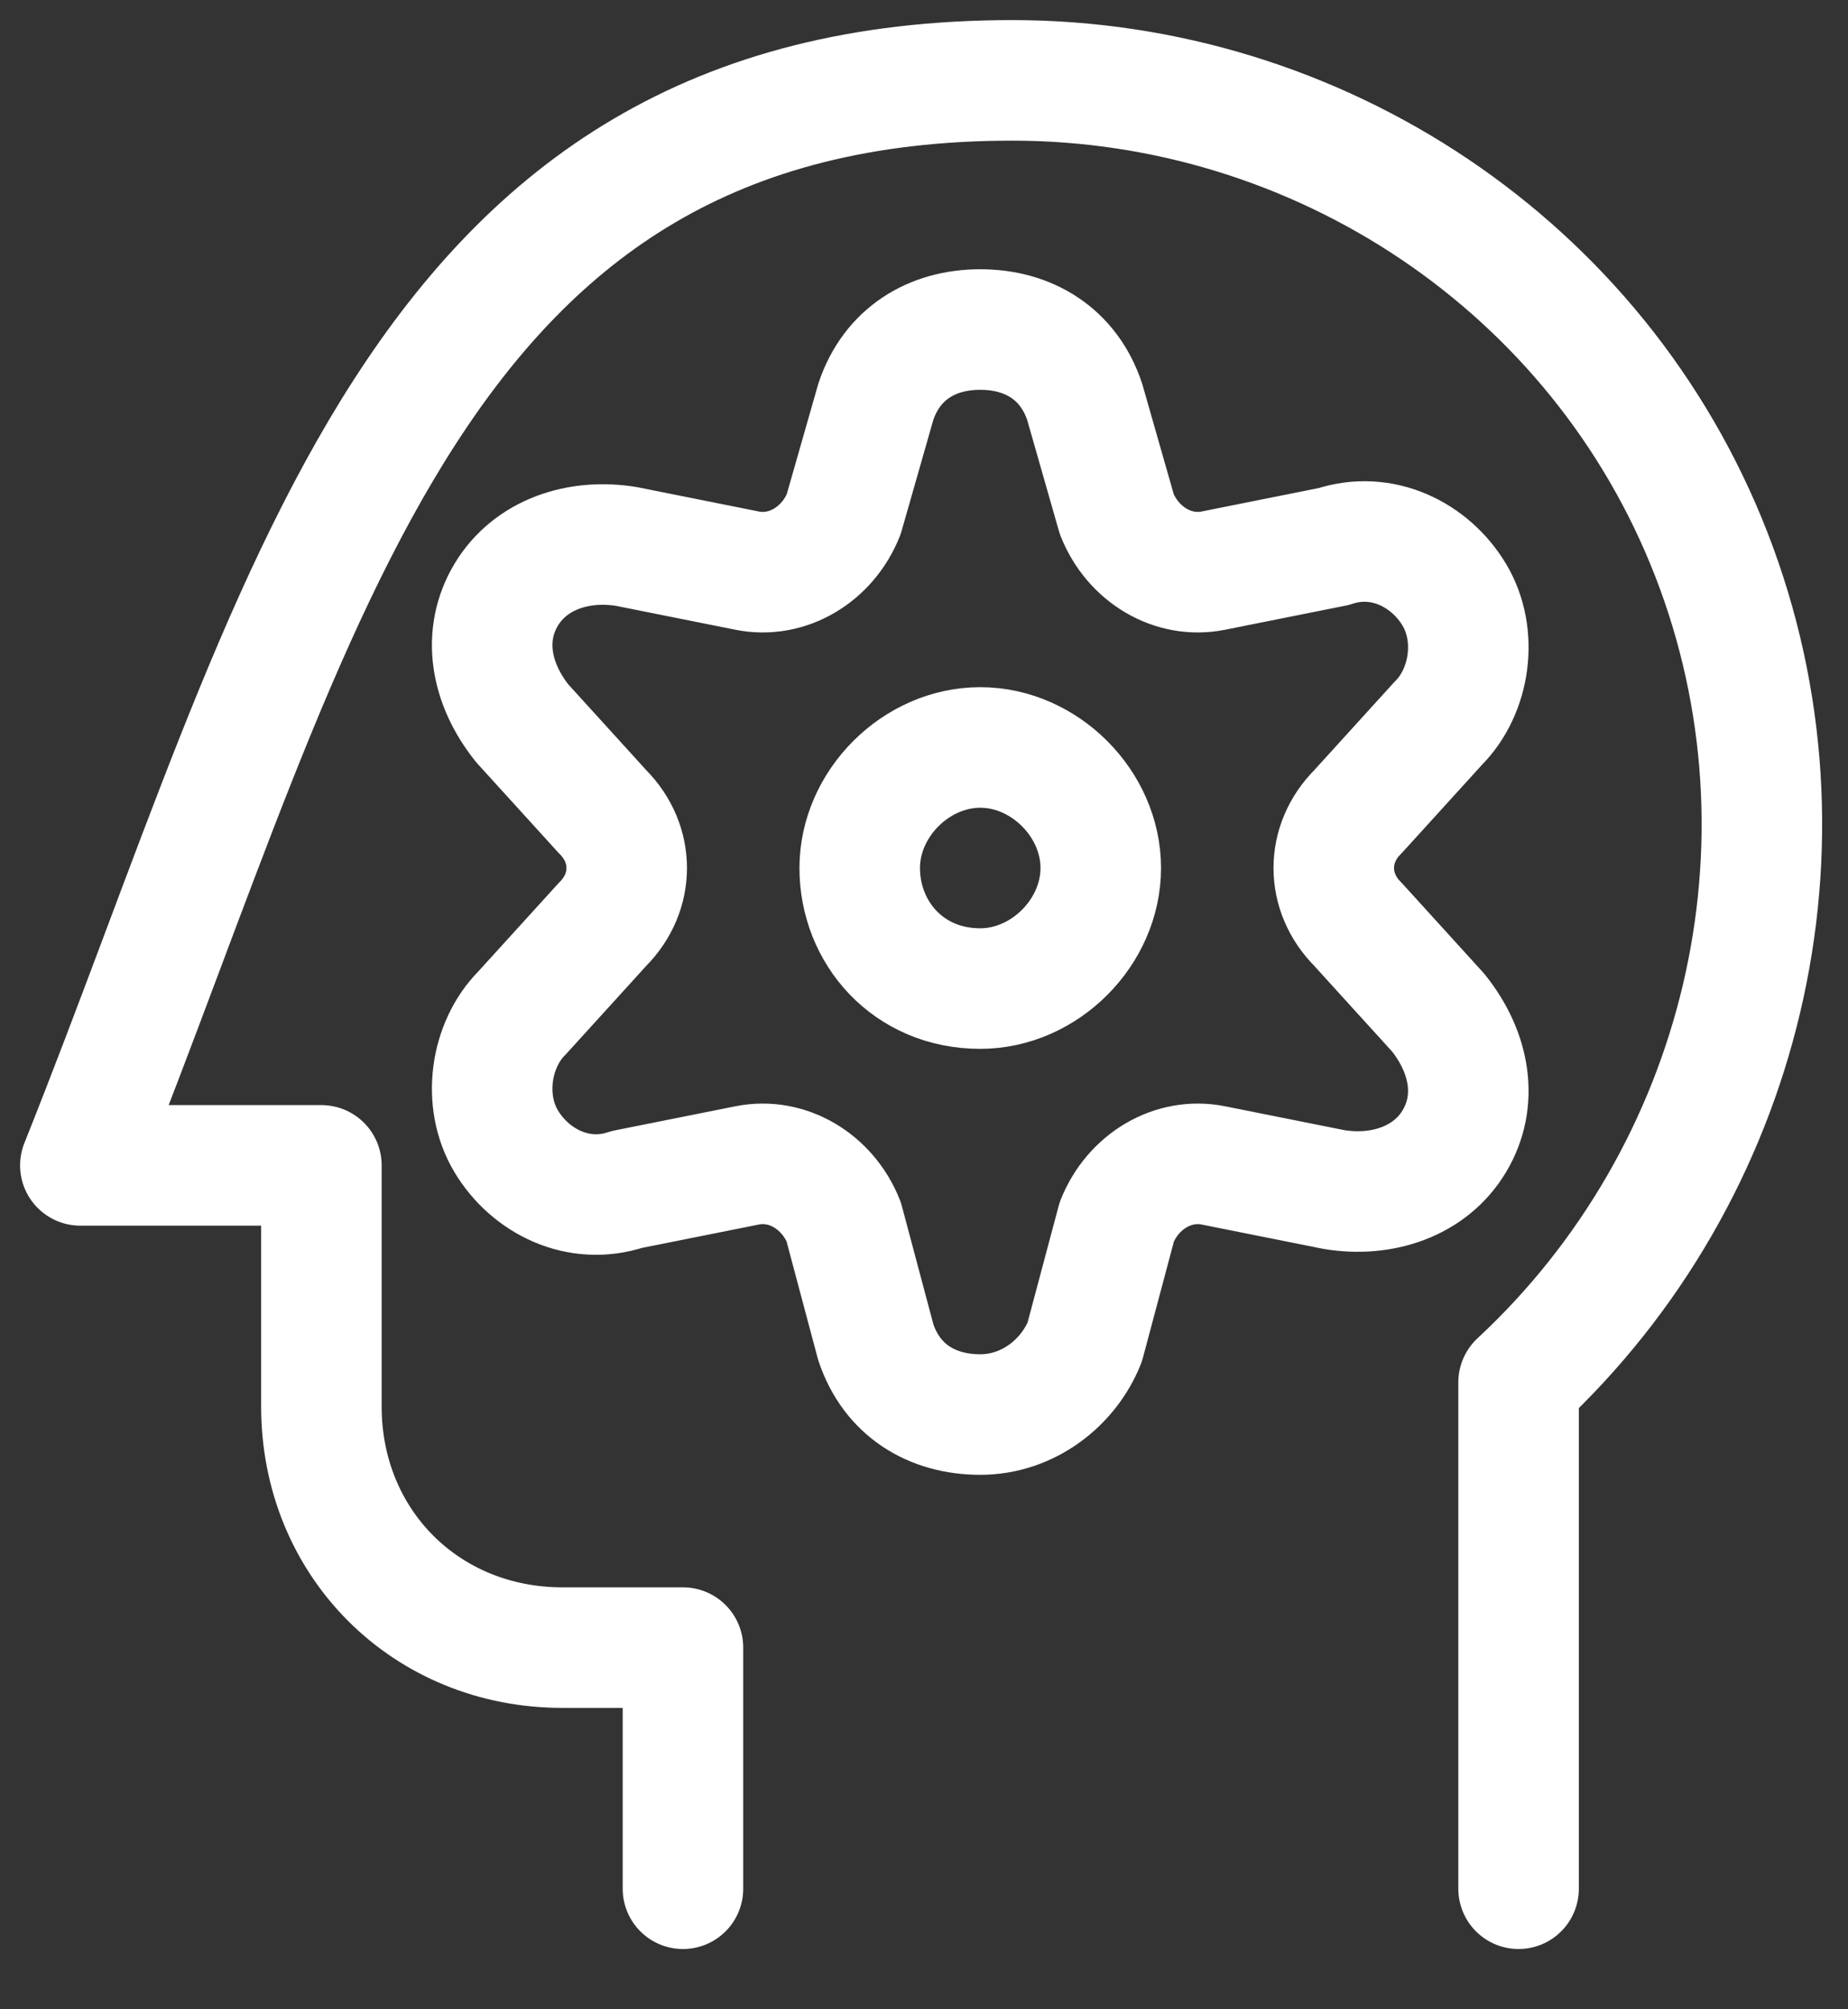
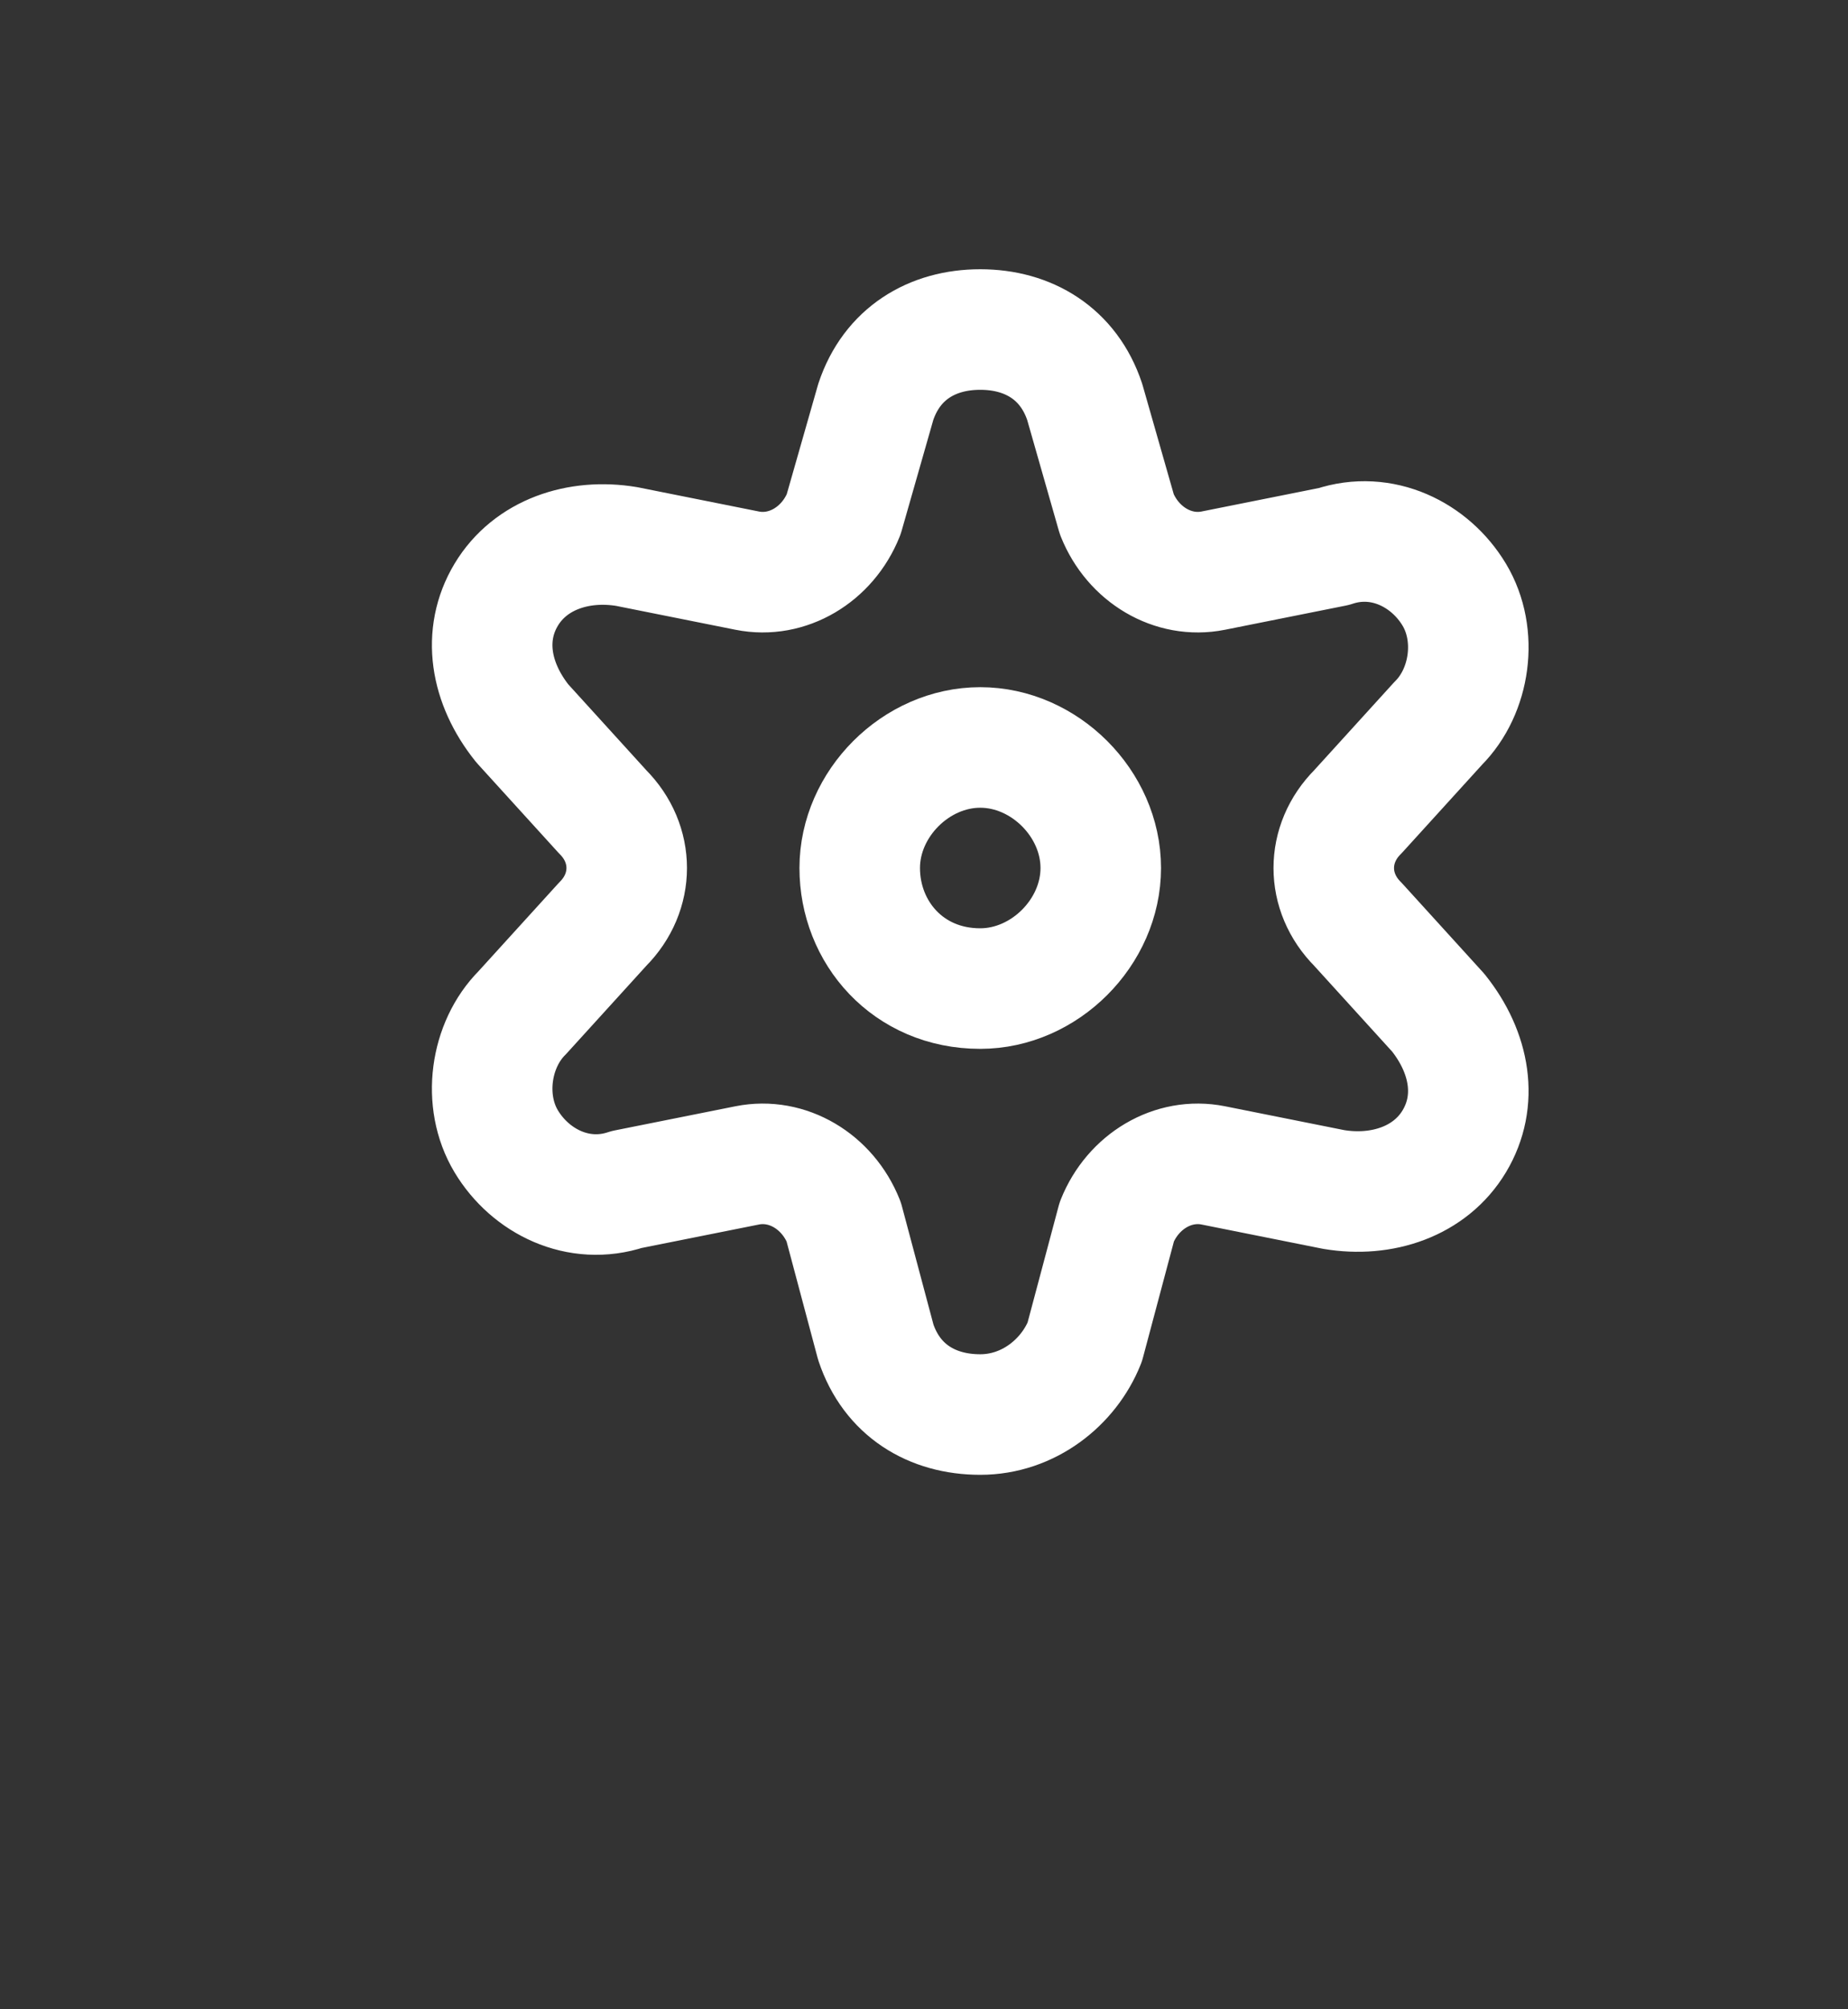
<svg xmlns="http://www.w3.org/2000/svg" viewBox="0 0 23 25" fill="none">
  <rect x="0" y="0" width="23" height="25" fill="#333333" stroke="none" />
-   <path d="M18.9 23.5V17.2C21.7 14.6 22.7 10.5 21.3 6.9C19.9 3.3 16.4 1 12.6 1C5.1 1 3.8 7.5 1 14.5H4V17.5C4 19.2 5.3 20.5 7 20.5H8.5V23.5" stroke="white" stroke-width="1.5" stroke-linecap="round" stroke-linejoin="round" />
  <path d="M12.2 12.3C13 12.3 13.7 11.6 13.7 10.8C13.7 10 13 9.3 12.2 9.3C11.4 9.3 10.7 10 10.7 10.8C10.7 11.6 11.3 12.3 12.2 12.3Z" stroke="white" stroke-width="1.5" stroke-linecap="round" stroke-linejoin="round" />
  <path d="M10.9 5L10.5 6.4C10.3 6.9 9.8 7.2 9.3 7.1L7.8 6.8C7.2 6.7 6.6 6.9 6.3 7.4C6 7.9 6.1 8.5 6.5 9L7.5 10.1C7.9 10.5 7.9 11.1 7.5 11.5L6.5 12.6C6.1 13 6 13.7 6.3 14.2C6.6 14.7 7.2 15 7.8 14.8L9.3 14.5C9.8 14.4 10.3 14.7 10.5 15.2L10.9 16.7C11.1 17.3 11.6 17.6 12.2 17.6C12.8 17.6 13.3 17.2 13.5 16.7L13.9 15.2C14.1 14.7 14.6 14.4 15.1 14.5L16.6 14.8C17.2 14.9 17.8 14.7 18.1 14.2C18.4 13.7 18.3 13.1 17.9 12.6L16.9 11.5C16.5 11.1 16.5 10.5 16.9 10.1L17.9 9C18.3 8.6 18.4 7.9 18.1 7.4C17.8 6.9 17.2 6.6 16.6 6.8L15.1 7.1C14.6 7.2 14.1 6.9 13.9 6.4L13.5 5C13.3 4.4 12.8 4.1 12.2 4.1C11.6 4.1 11.1 4.4 10.9 5Z" stroke="white" stroke-width="1.5" stroke-linecap="round" stroke-linejoin="round" />
</svg>